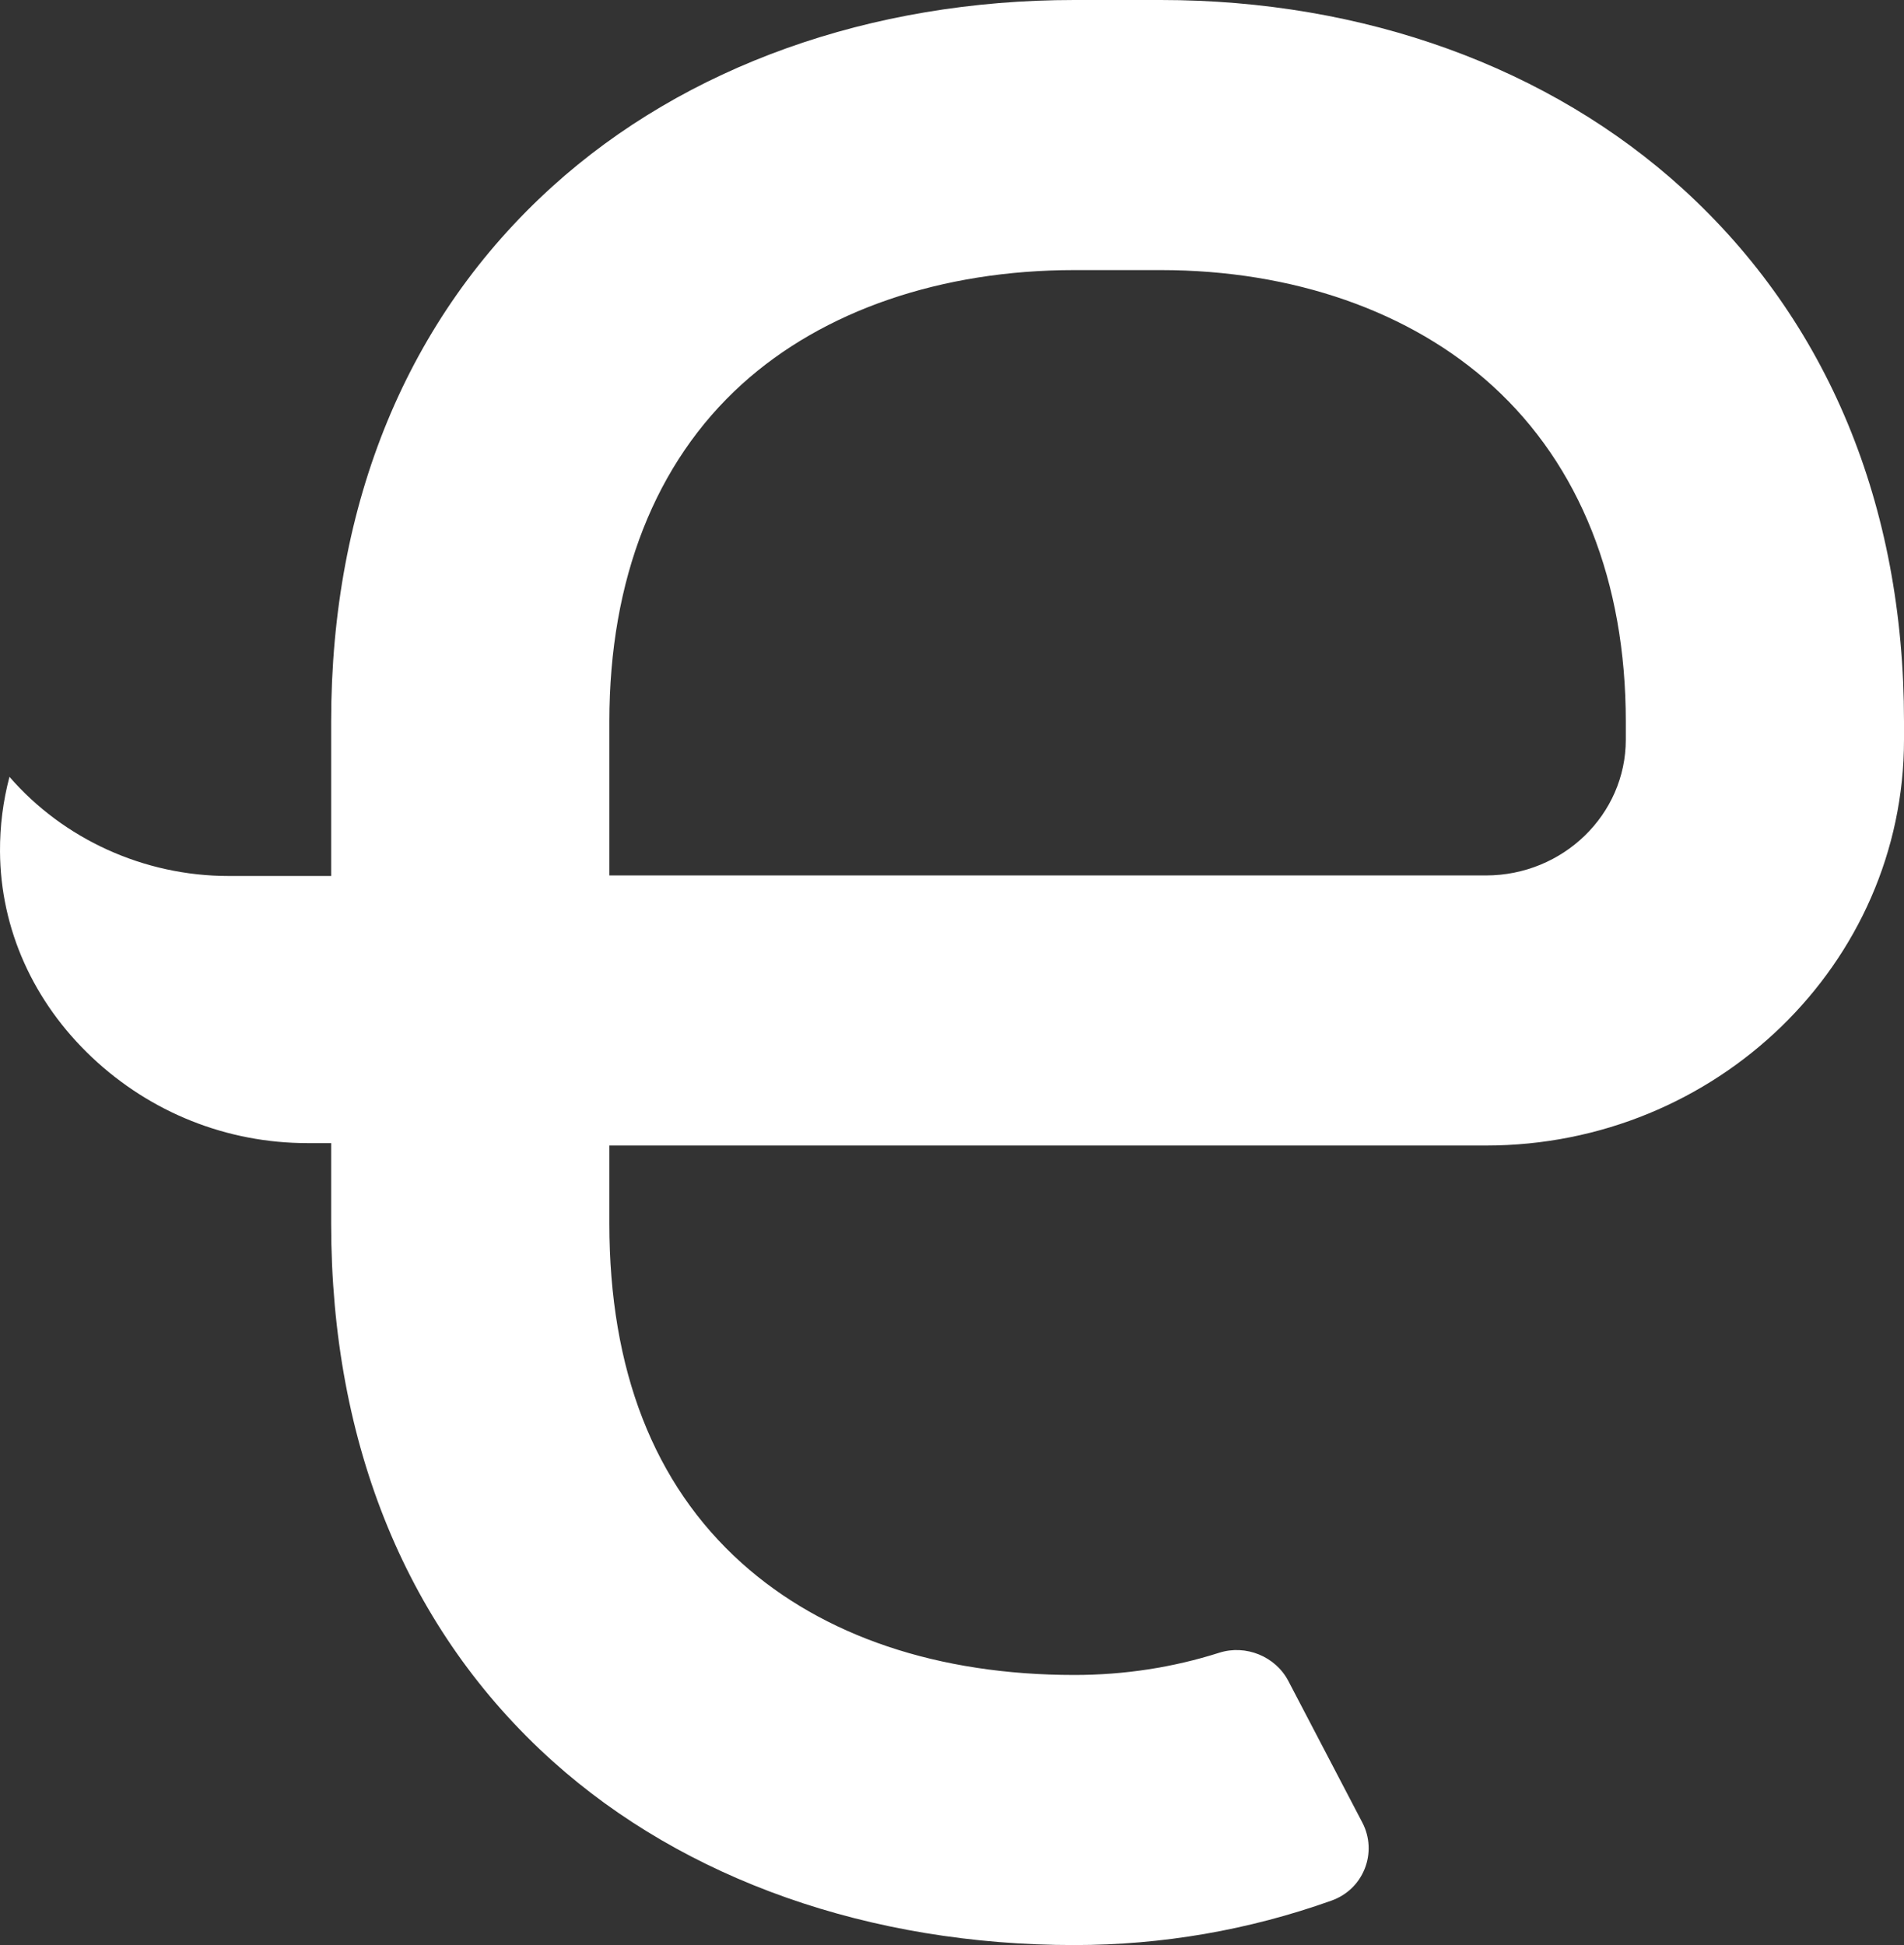
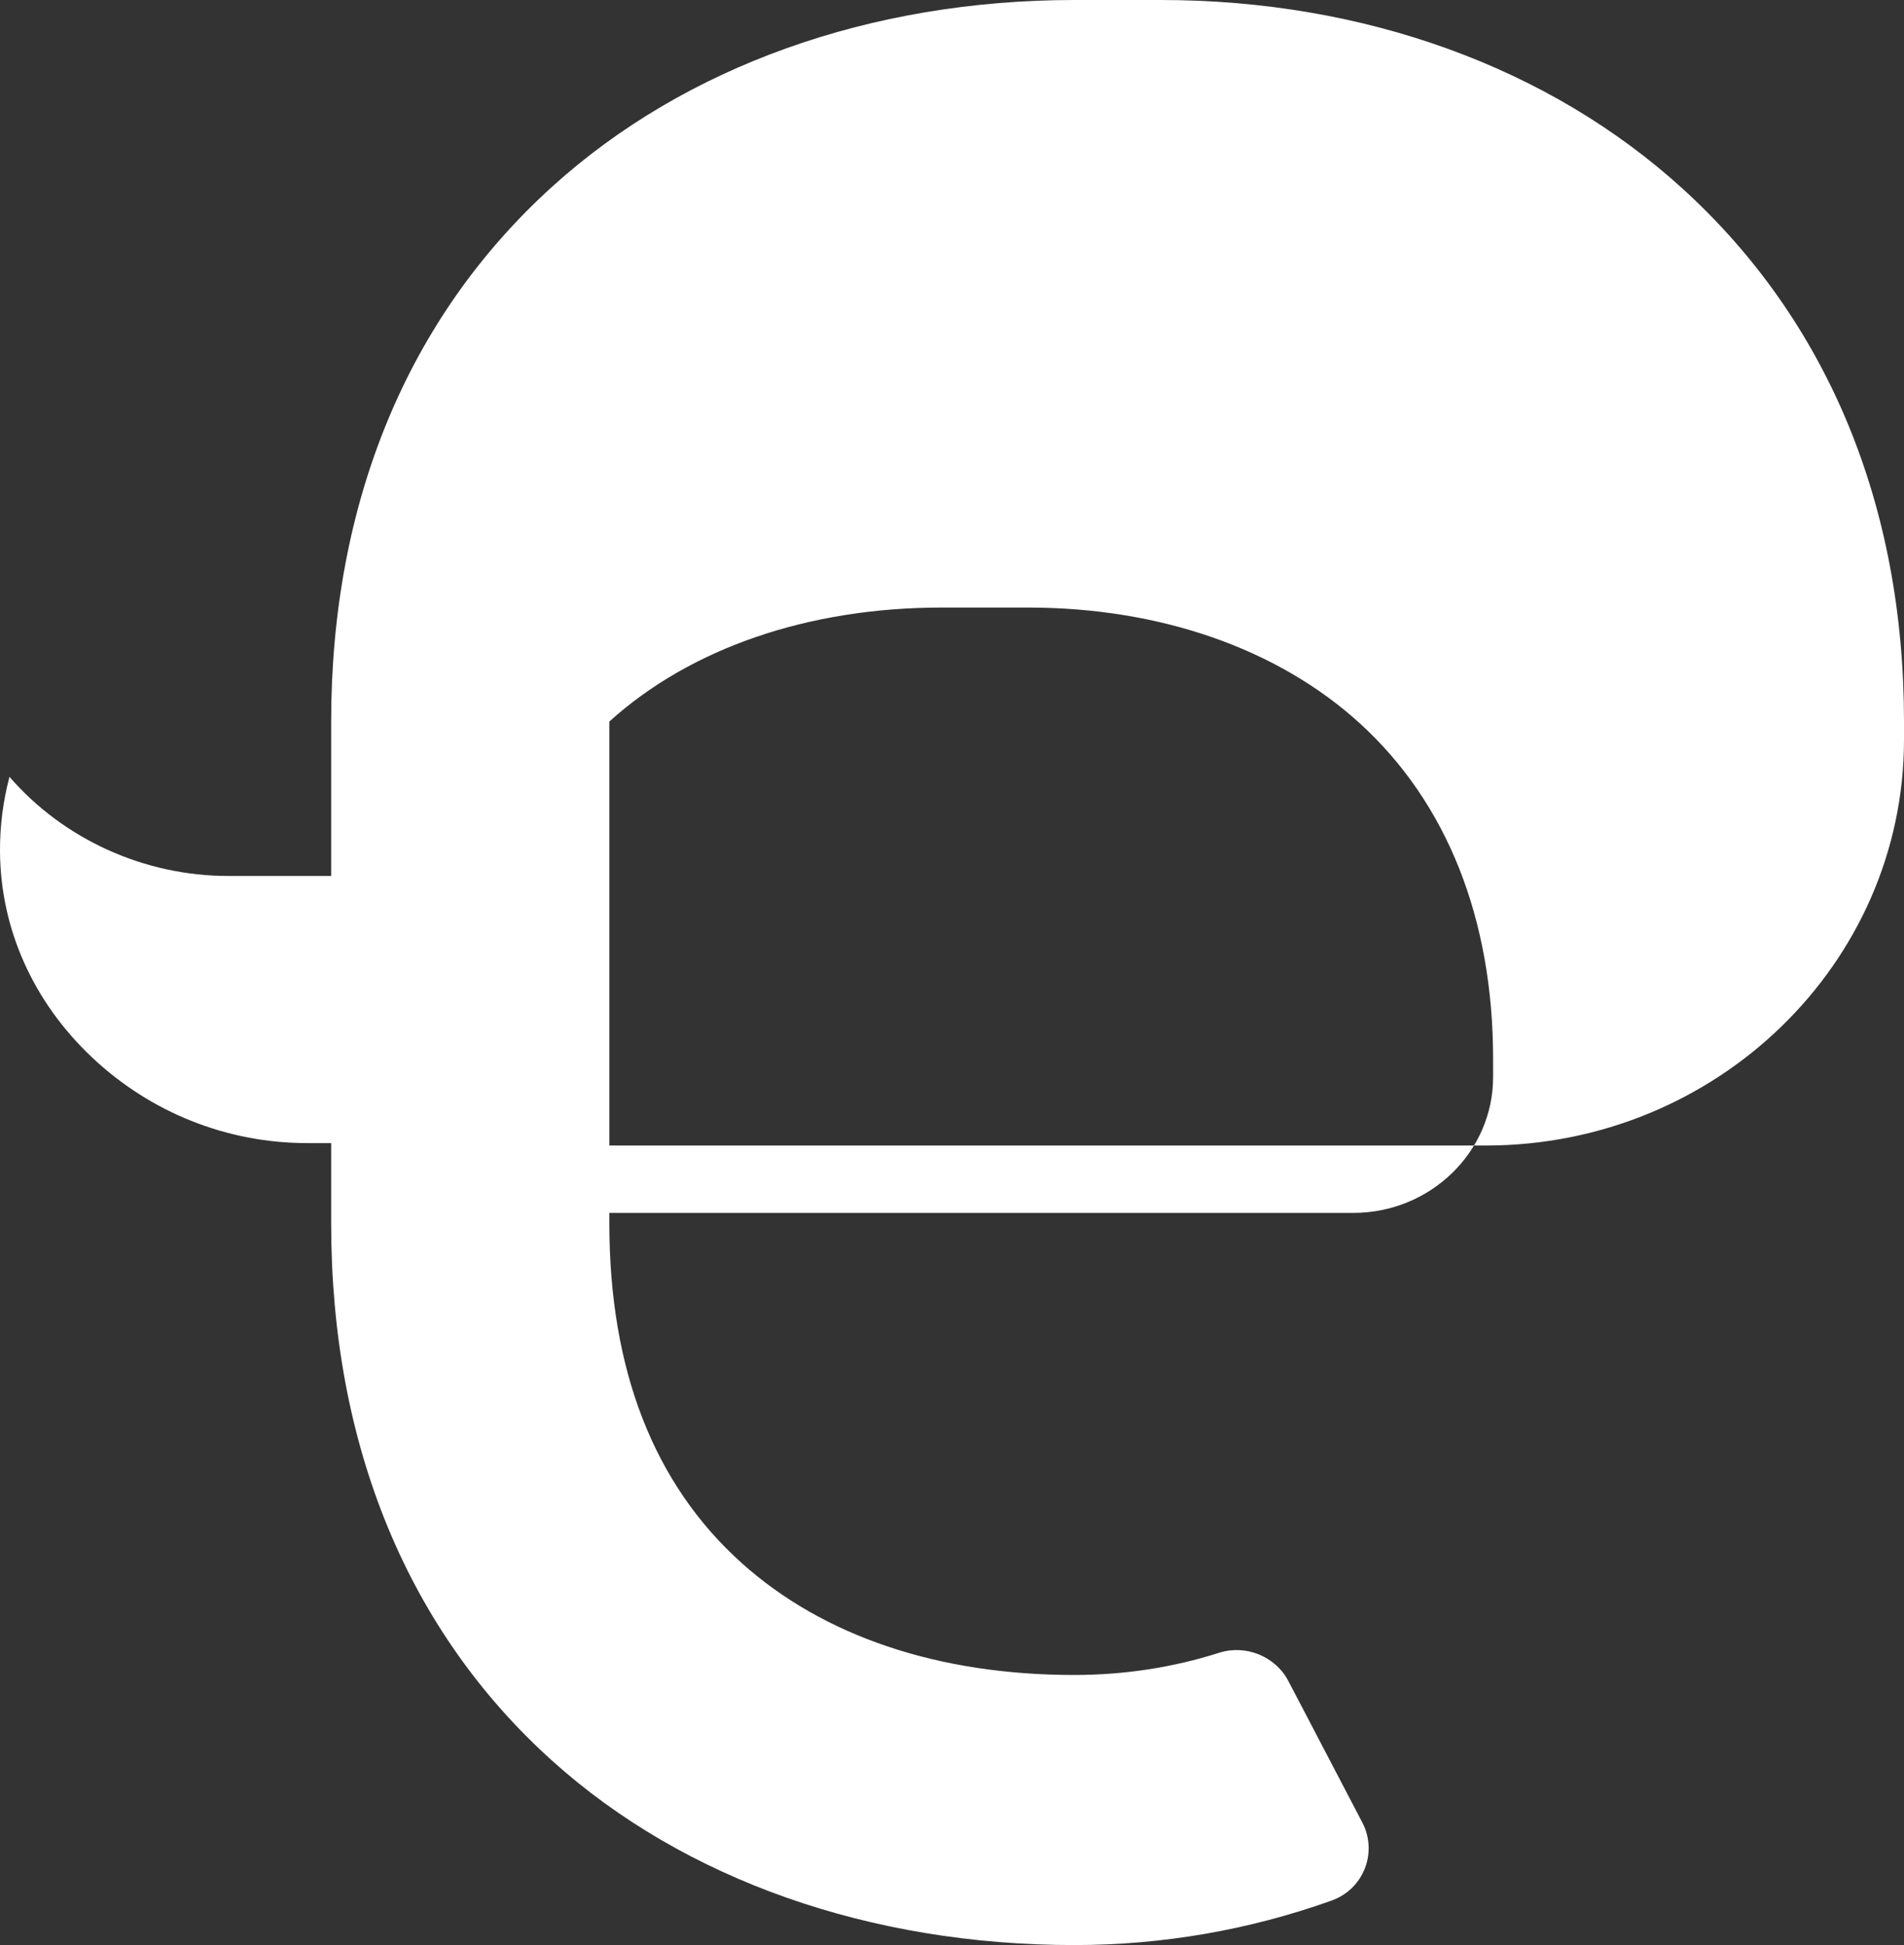
<svg xmlns="http://www.w3.org/2000/svg" version="1.1" x="0px" y="0px" width="411.951px" height="420.864px" viewBox="0 0 411.951 420.864" style="enable-background:new 0 0 411.951 420.864;" xml:space="preserve">
  <rect x="0" y="0" width="411.951" height="420.864" fill="#333333" stroke="none" />
  <style type="text/css">
	.st0{fill:#FFFFFF;}
</style>
  <defs>
</defs>
-   <path class="st0" d="M321.496,247.864c49.878,0,90.455-39.396,90.455-87.821v-3.922c0-46.839-16.519-86.668-47.77-115.18  C335.244,14.54,295.102,0,251.147,0h-18.692c-44.086,0-84.198,14.333-112.949,40.359c-31.307,28.341-47.855,68.371-47.855,115.762  v33.418h-22.23c-18.244,0-35.677-7.955-47.371-21.451c-1.394,5.269-2.083,10.696-2.048,16.184  c0.103,16.689,7.169,32.494,19.895,44.505c12.684,11.972,29.234,18.565,46.6,18.565h5.154v17.4  c0,47.955,16.579,88.191,47.944,116.356c28.555,25.643,68.637,39.766,112.86,39.766c19.008,0,37.719-3.235,55.613-9.614  c3.322-1.184,5.872-3.616,7.181-6.846c1.321-3.26,1.143-6.92-0.488-10.042l-16.013-30.644c-2.776-5.313-9.201-7.94-14.948-6.107  c-10.022,3.193-20.568,4.812-31.345,4.812c-29.445,0-54.339-8.378-71.989-24.228c-18.993-17.056-28.623-41.77-28.623-73.455v-16.878  H321.496z M131.843,156.121c0-30.766,9.929-56.015,28.712-73.019c17.566-15.904,43.101-24.662,71.9-24.662h18.692  c28.577,0,54.081,8.91,71.815,25.088c18.839,17.189,28.797,42.291,28.797,72.593v3.922c0,16.201-13.576,29.381-30.263,29.381  H131.843V156.121z" />
+   <path class="st0" d="M321.496,247.864c49.878,0,90.455-39.396,90.455-87.821v-3.922c0-46.839-16.519-86.668-47.77-115.18  C335.244,14.54,295.102,0,251.147,0h-18.692c-44.086,0-84.198,14.333-112.949,40.359c-31.307,28.341-47.855,68.371-47.855,115.762  v33.418h-22.23c-18.244,0-35.677-7.955-47.371-21.451c-1.394,5.269-2.083,10.696-2.048,16.184  c0.103,16.689,7.169,32.494,19.895,44.505c12.684,11.972,29.234,18.565,46.6,18.565h5.154v17.4  c0,47.955,16.579,88.191,47.944,116.356c28.555,25.643,68.637,39.766,112.86,39.766c19.008,0,37.719-3.235,55.613-9.614  c3.322-1.184,5.872-3.616,7.181-6.846c1.321-3.26,1.143-6.92-0.488-10.042l-16.013-30.644c-2.776-5.313-9.201-7.94-14.948-6.107  c-10.022,3.193-20.568,4.812-31.345,4.812c-29.445,0-54.339-8.378-71.989-24.228c-18.993-17.056-28.623-41.77-28.623-73.455v-16.878  H321.496z M131.843,156.121c17.566-15.904,43.101-24.662,71.9-24.662h18.692  c28.577,0,54.081,8.91,71.815,25.088c18.839,17.189,28.797,42.291,28.797,72.593v3.922c0,16.201-13.576,29.381-30.263,29.381  H131.843V156.121z" />
</svg>